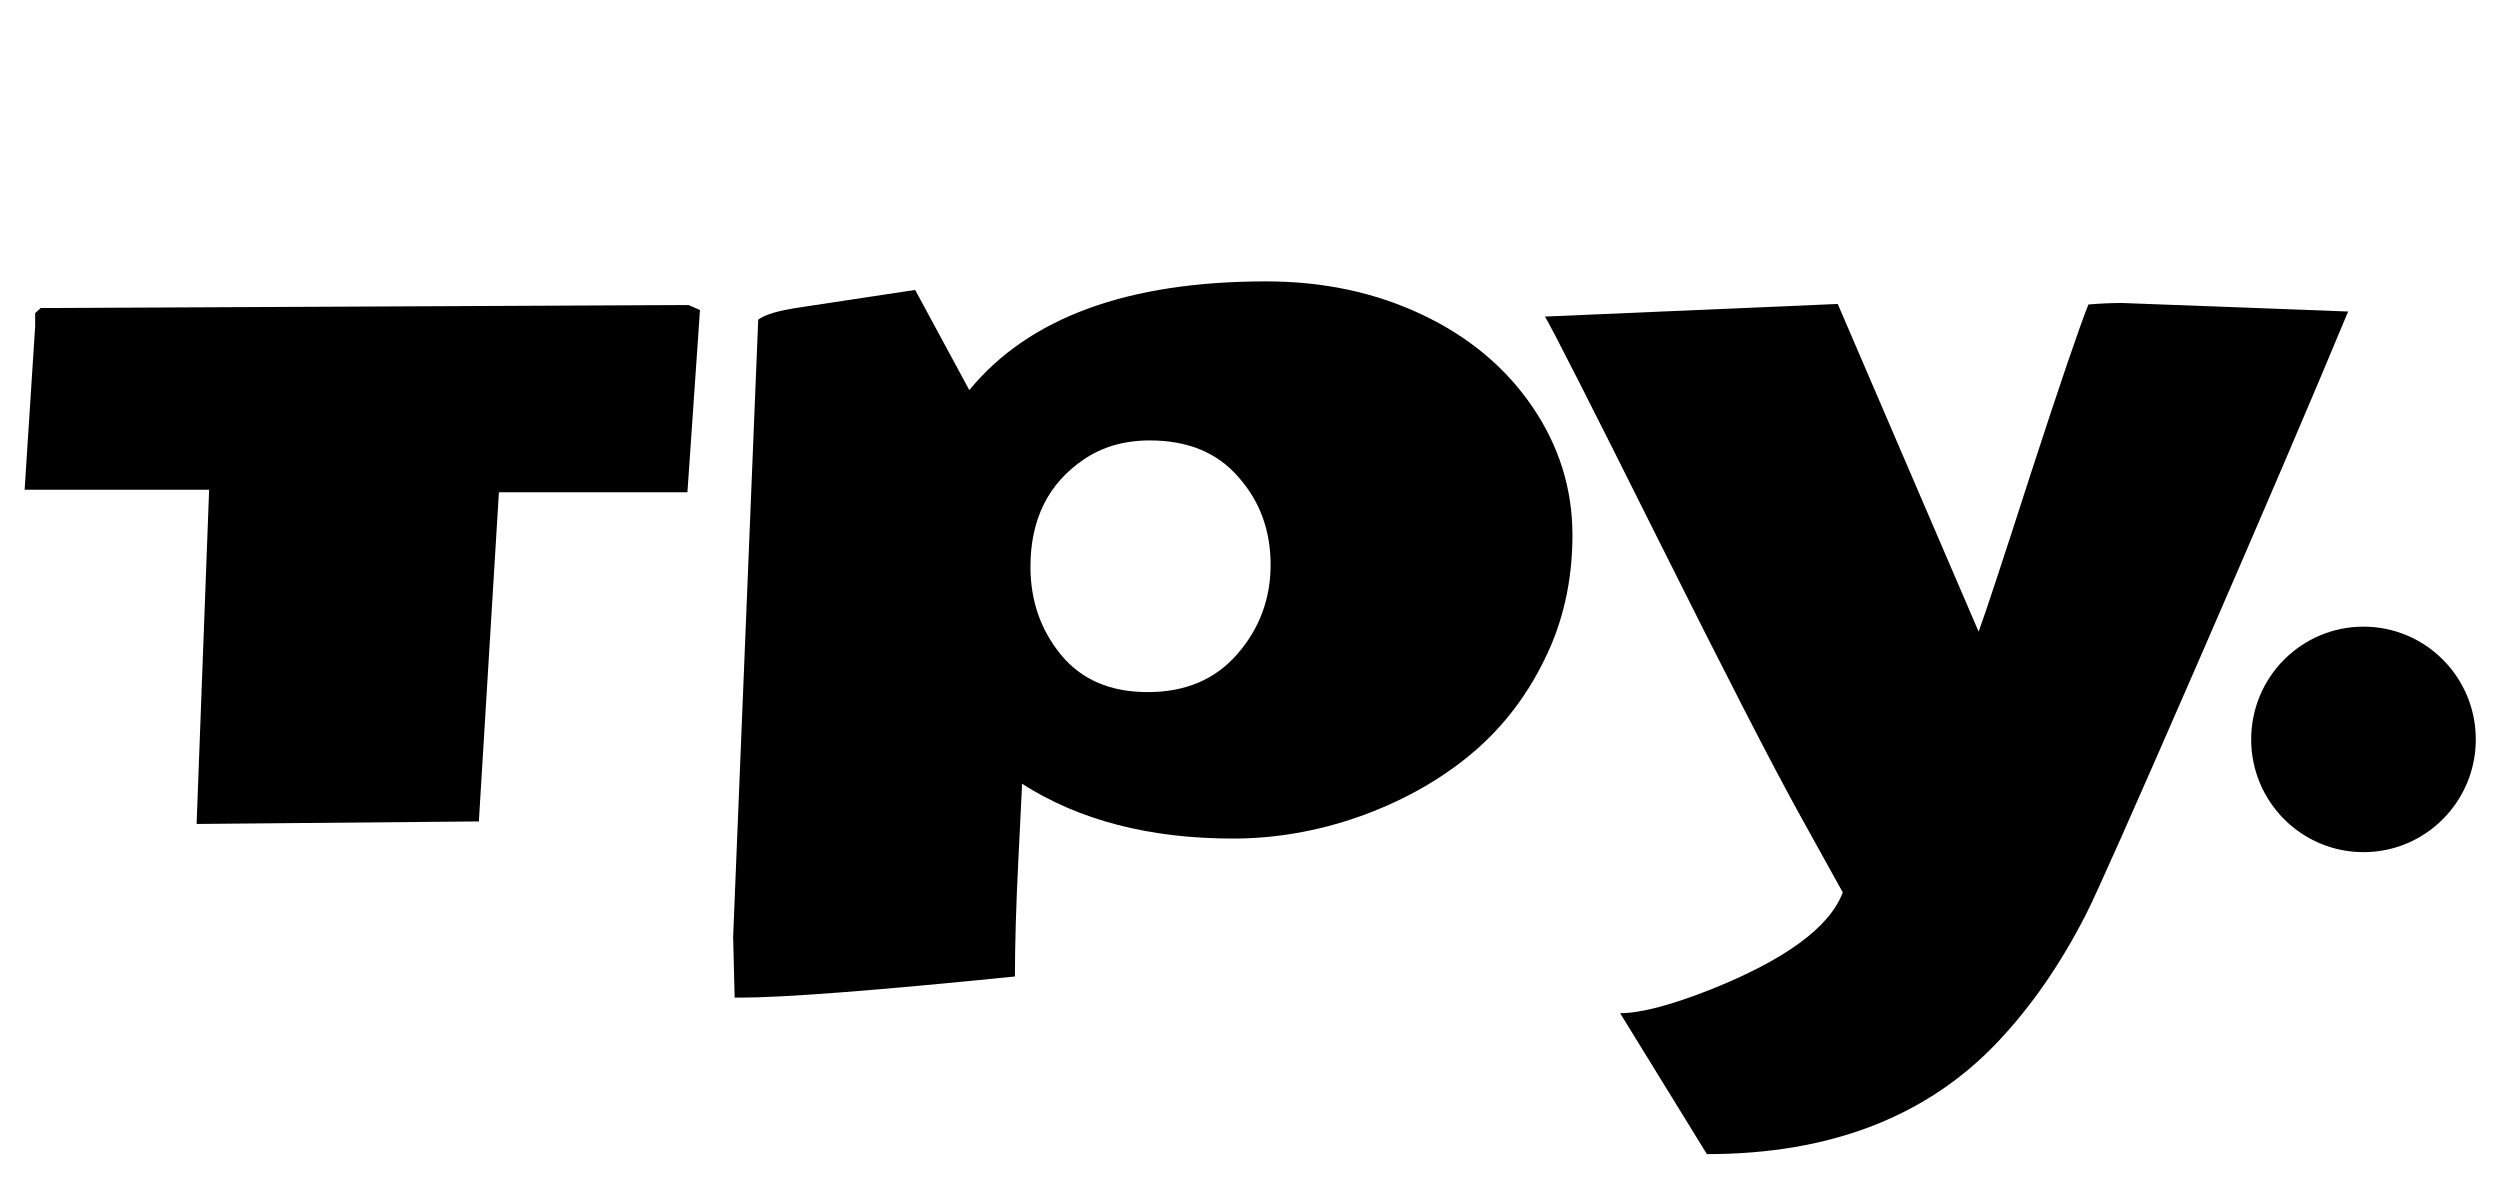
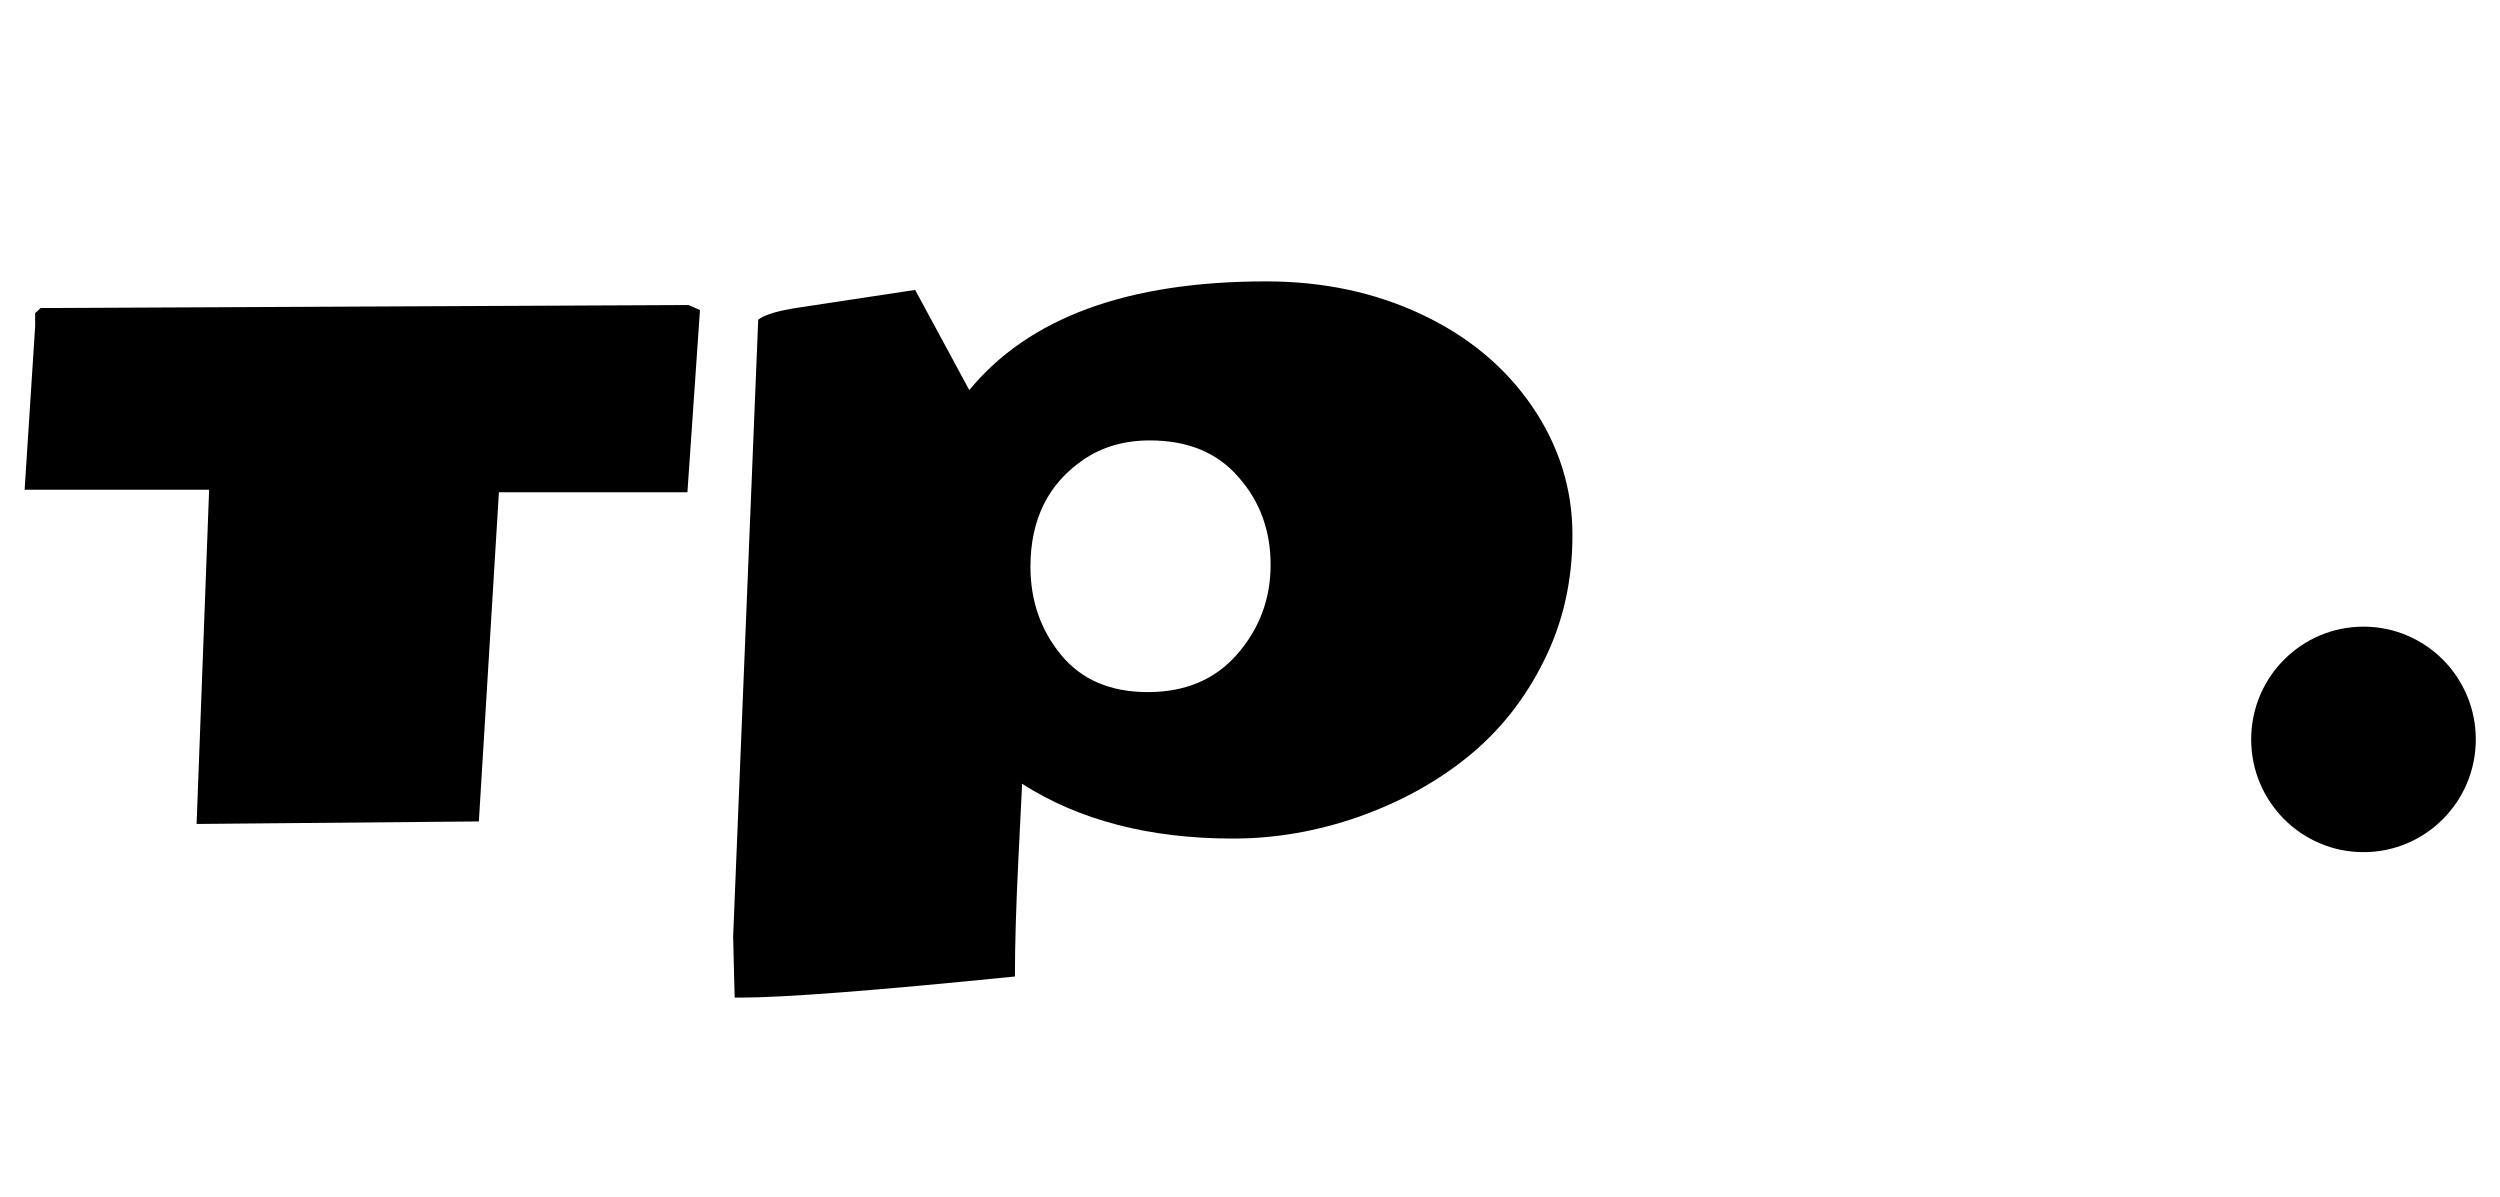
<svg xmlns="http://www.w3.org/2000/svg" width="94" height="45" viewBox="0 0 94 45" fill="none">
  <g clip-path="url(#clip0_141_231)">
    <path d="M18.005 30.886L7.392 30.981L7.863 18.414H0.926L1.322 12.263V11.771L1.529 11.582L25.885 11.468L26.319 11.658L25.847 18.509H18.759L18.005 30.886Z" fill="black" />
    <path d="M43.157 26.023C44.577 26.023 45.702 25.543 46.531 24.585C47.361 23.626 47.775 22.509 47.775 21.235C47.775 19.948 47.373 18.85 46.569 17.942C45.777 17.021 44.665 16.56 43.232 16.56C42.277 16.56 41.447 16.8 40.743 17.279C39.411 18.188 38.745 19.532 38.745 21.31C38.745 22.585 39.129 23.689 39.895 24.622C40.662 25.556 41.749 26.023 43.157 26.023ZM38.161 36.716C32.908 37.246 29.458 37.511 27.811 37.511H27.623C27.585 36.035 27.566 35.271 27.566 35.221L28.509 12.018C28.76 11.829 29.269 11.677 30.036 11.564L34.41 10.901L36.446 14.668C38.682 11.942 42.402 10.58 47.605 10.58C49.755 10.58 51.709 10.996 53.468 11.829C55.228 12.661 56.61 13.816 57.616 15.292C58.621 16.768 59.124 18.377 59.124 20.118C59.124 21.847 58.766 23.424 58.049 24.849C57.345 26.275 56.397 27.474 55.203 28.445C54.021 29.404 52.645 30.161 51.074 30.716C49.516 31.259 47.945 31.53 46.361 31.53C43.219 31.53 40.574 30.843 38.425 29.467V29.6C38.425 29.613 38.381 30.502 38.293 32.268C38.205 34.035 38.161 35.517 38.161 36.716Z" fill="black" />
-     <path d="M69.288 33.554L67.704 30.696C66.648 28.791 64.858 25.308 62.331 20.249C59.805 15.189 58.391 12.407 58.09 11.903L69.099 11.429L74.396 23.75C74.635 23.107 75.295 21.107 76.376 17.751C77.469 14.395 78.186 12.294 78.525 11.448C78.977 11.411 79.398 11.392 79.788 11.392C79.788 11.392 82.622 11.499 88.29 11.713C86.97 14.893 85.091 19.284 82.653 24.886C80.203 30.513 78.795 33.68 78.43 34.386C77.488 36.228 76.401 37.806 75.169 39.118C72.505 41.969 68.841 43.395 64.179 43.395L60.917 38.096C61.672 38.096 62.79 37.806 64.273 37.225C67.126 36.09 68.797 34.866 69.288 33.554Z" fill="black" />
    <path d="M93.09 27.801C93.09 30.143 91.199 32.041 88.867 32.041C86.535 32.041 84.644 30.143 84.644 27.801C84.644 25.46 86.535 23.562 88.867 23.562C91.199 23.562 93.09 25.46 93.09 27.801Z" fill="black" />
  </g>
  <defs>
    <clipPath id="clip0_141_231">
      <rect width="92.485" height="43.756" fill="white" transform="translate(0.926 0.228)" />
    </clipPath>
  </defs>
</svg>